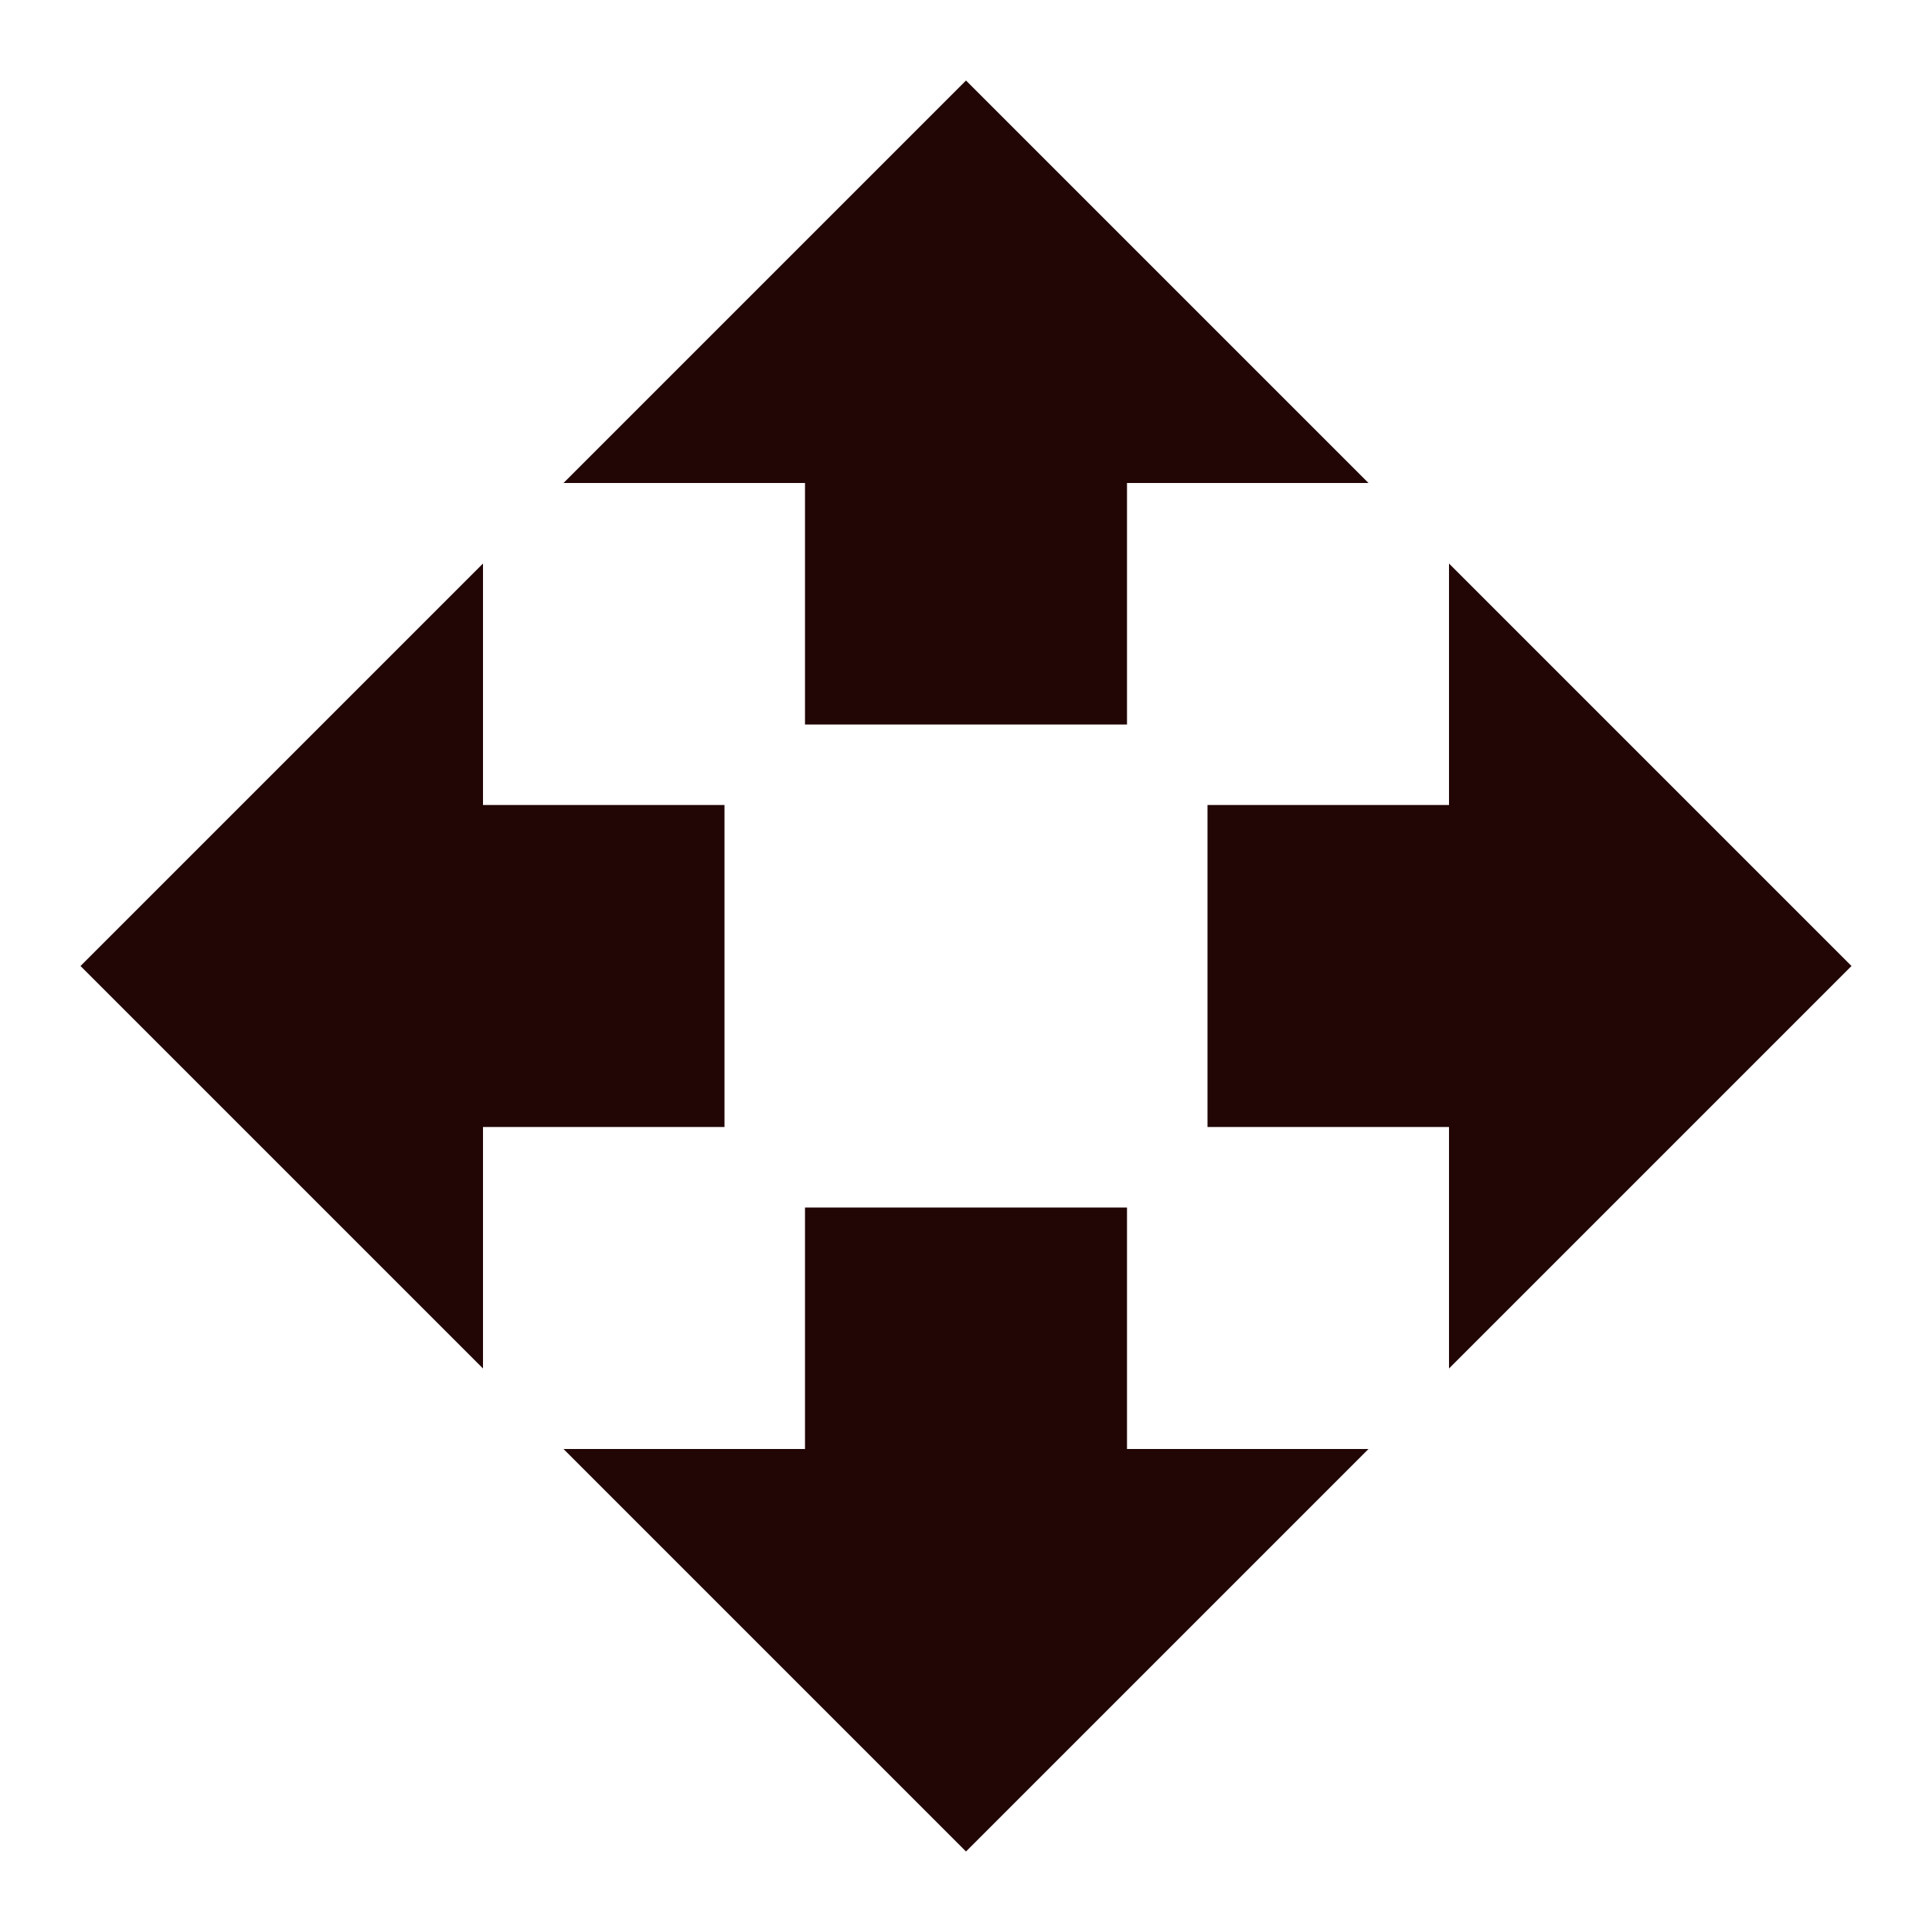
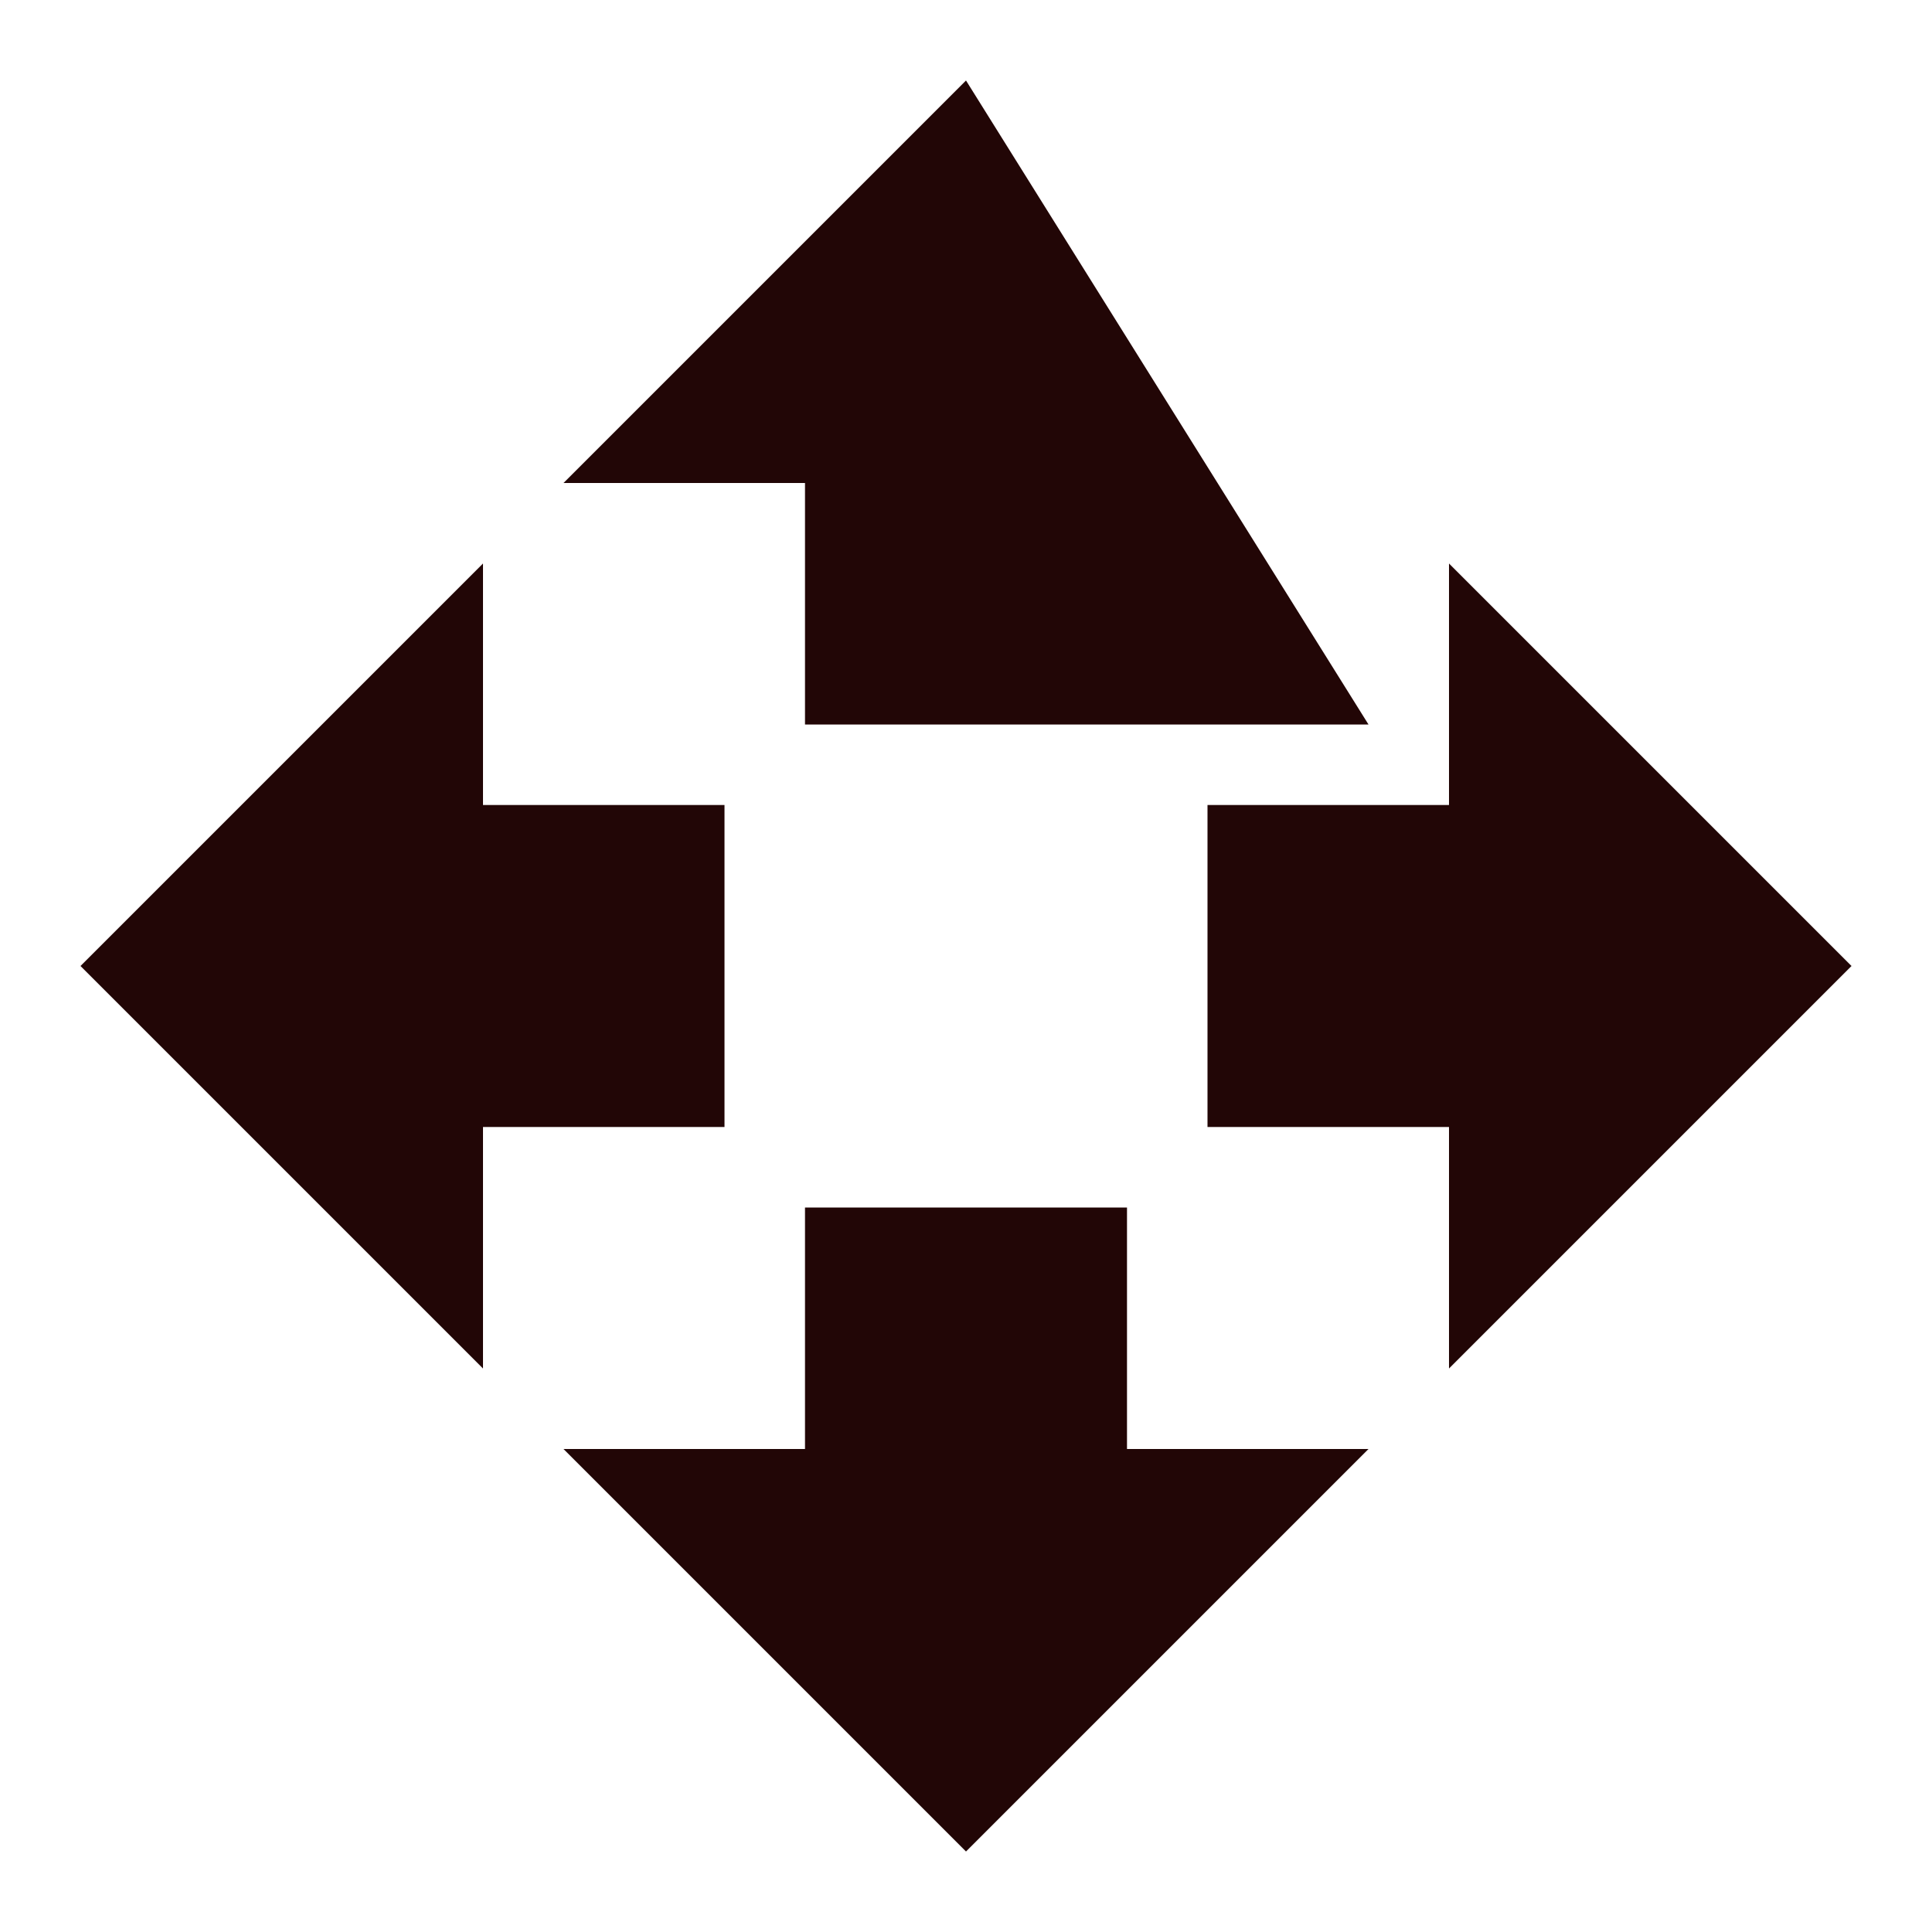
<svg xmlns="http://www.w3.org/2000/svg" fill="none" viewBox="0 0 48 48" height="48" width="48">
-   <path fill="#220606" d="M20 18H28V12H34L24 2L14 12H20V18ZM18 20H12V14L2 24L12 34V28H18V20ZM46 24L36 14V20H30V28H36V34L46 24ZM28 30H20V36H14L24 46L34 36H28V30Z" />
+   <path fill="#220606" d="M20 18H28H34L24 2L14 12H20V18ZM18 20H12V14L2 24L12 34V28H18V20ZM46 24L36 14V20H30V28H36V34L46 24ZM28 30H20V36H14L24 46L34 36H28V30Z" />
</svg>